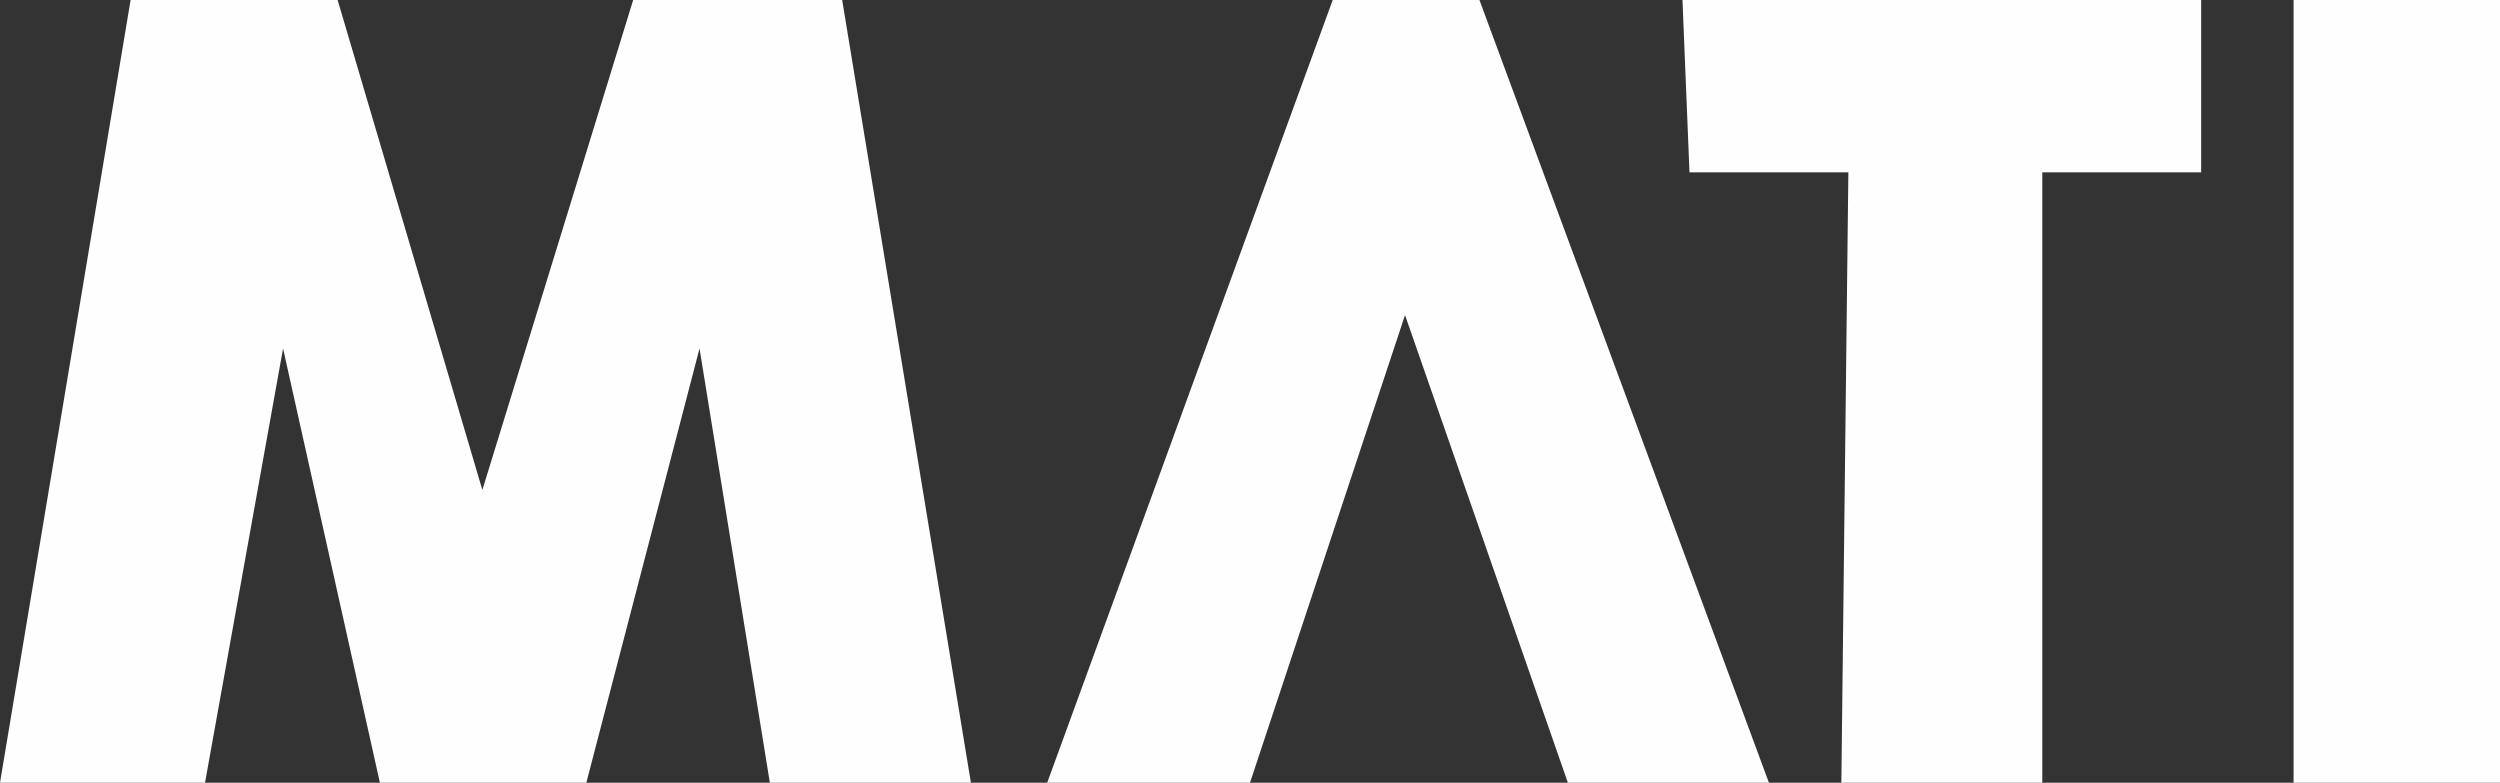
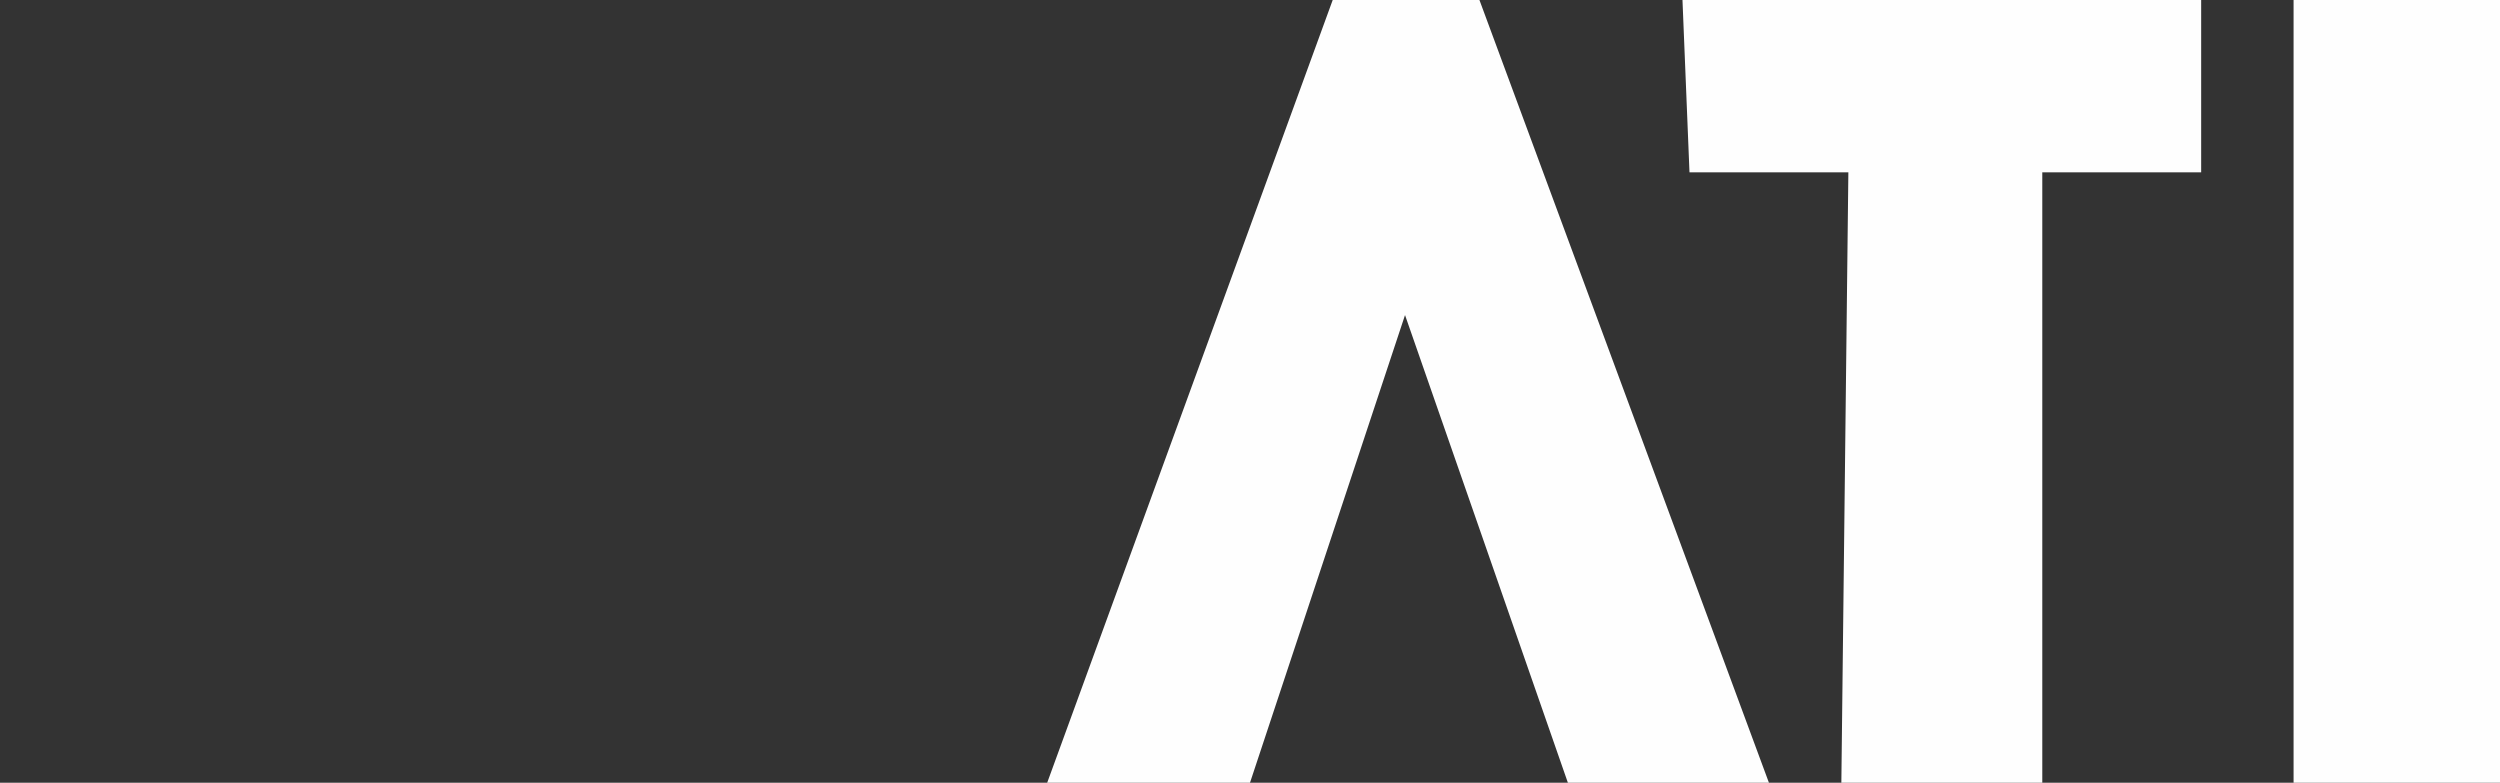
<svg xmlns="http://www.w3.org/2000/svg" id="Layer_1" data-name="Layer 1" viewBox="0 0 214 67">
  <rect x="0" y="0" width="214" height="67" fill="#333333" stroke="none" />
  <defs>
    <style>.cls-1{fill:#fefefe;}</style>
  </defs>
-   <polygon class="cls-1" points="0 67 11.18 0 28.9 0 41.29 41.94 54.2 0 72.09 0 83.11 67 65.9 67 59.88 29.83 50.19 67 32.52 67 24.23 29.83 17.55 67 0 67" />
  <polygon class="cls-1" points="107 67 120.27 26.97 134.21 67 151.42 67 126.64 0 114.08 0 89.64 67 107 67" />
  <polygon class="cls-1" points="144.02 0 188.42 0 188.42 14.75 174.82 14.75 174.82 67 157.62 67 158.22 14.75 144.62 14.75 144.02 0" />
  <rect class="cls-1" x="196.33" width="17.67" height="67" />
</svg>